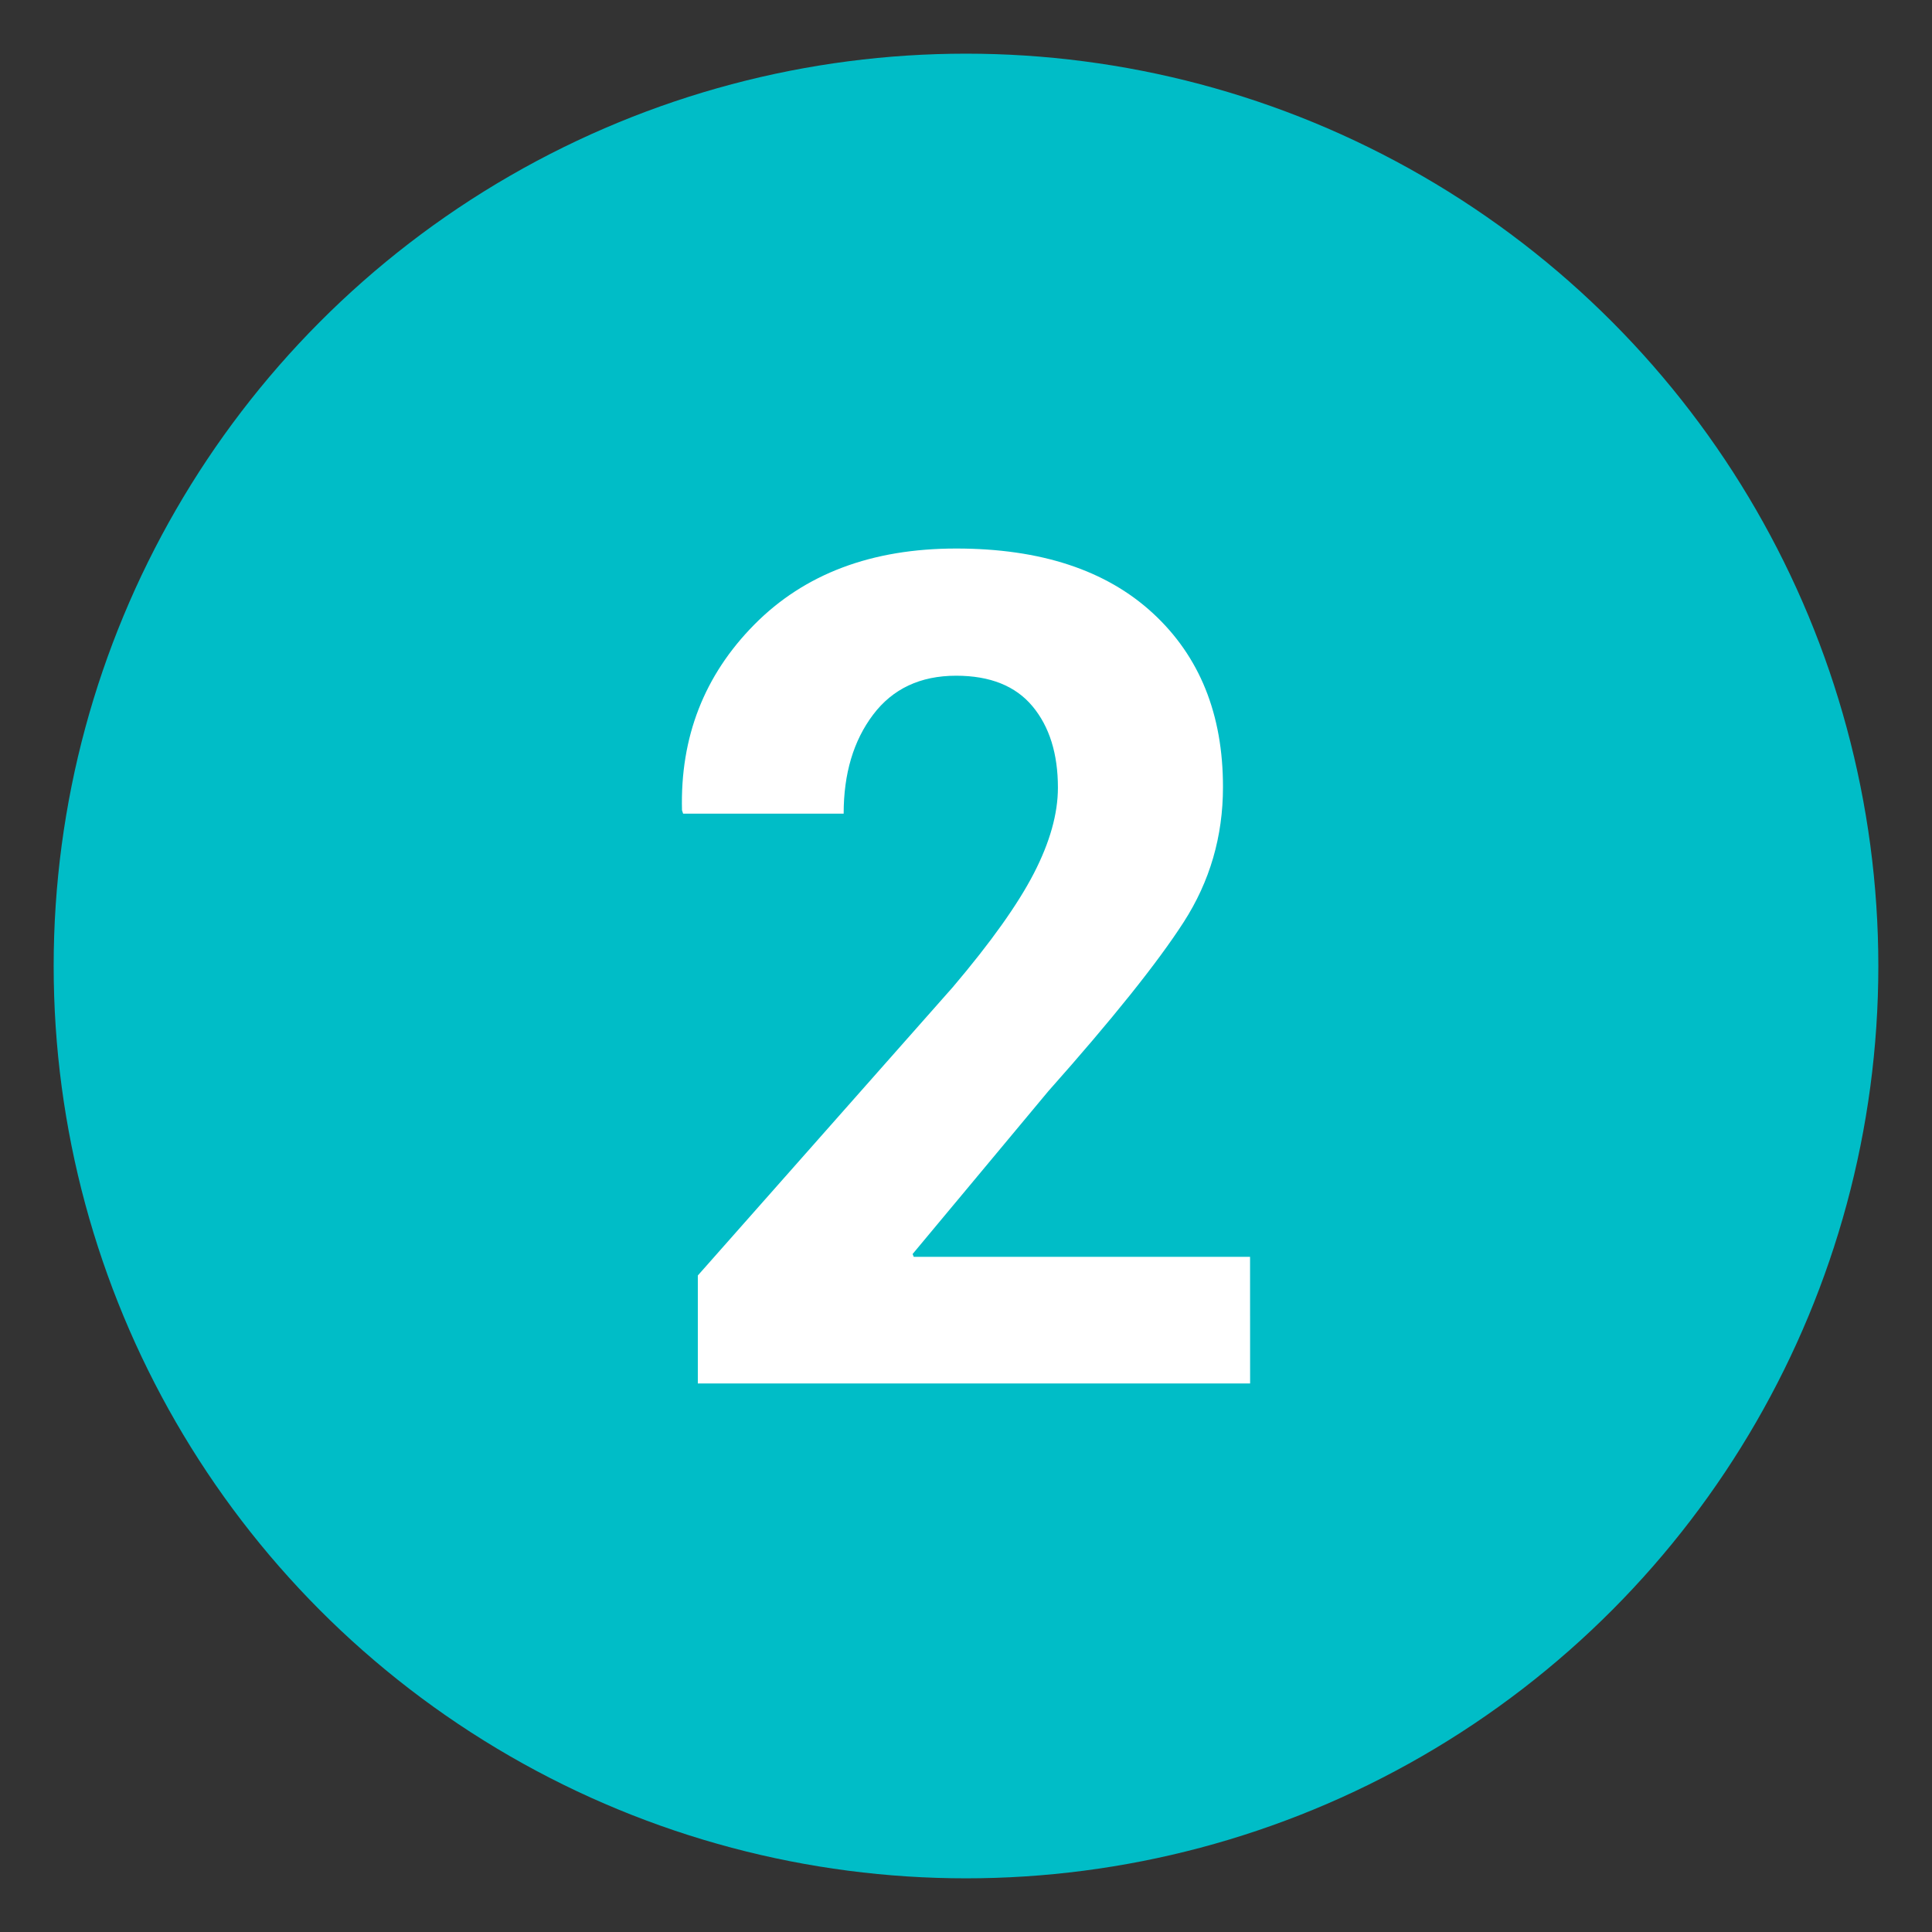
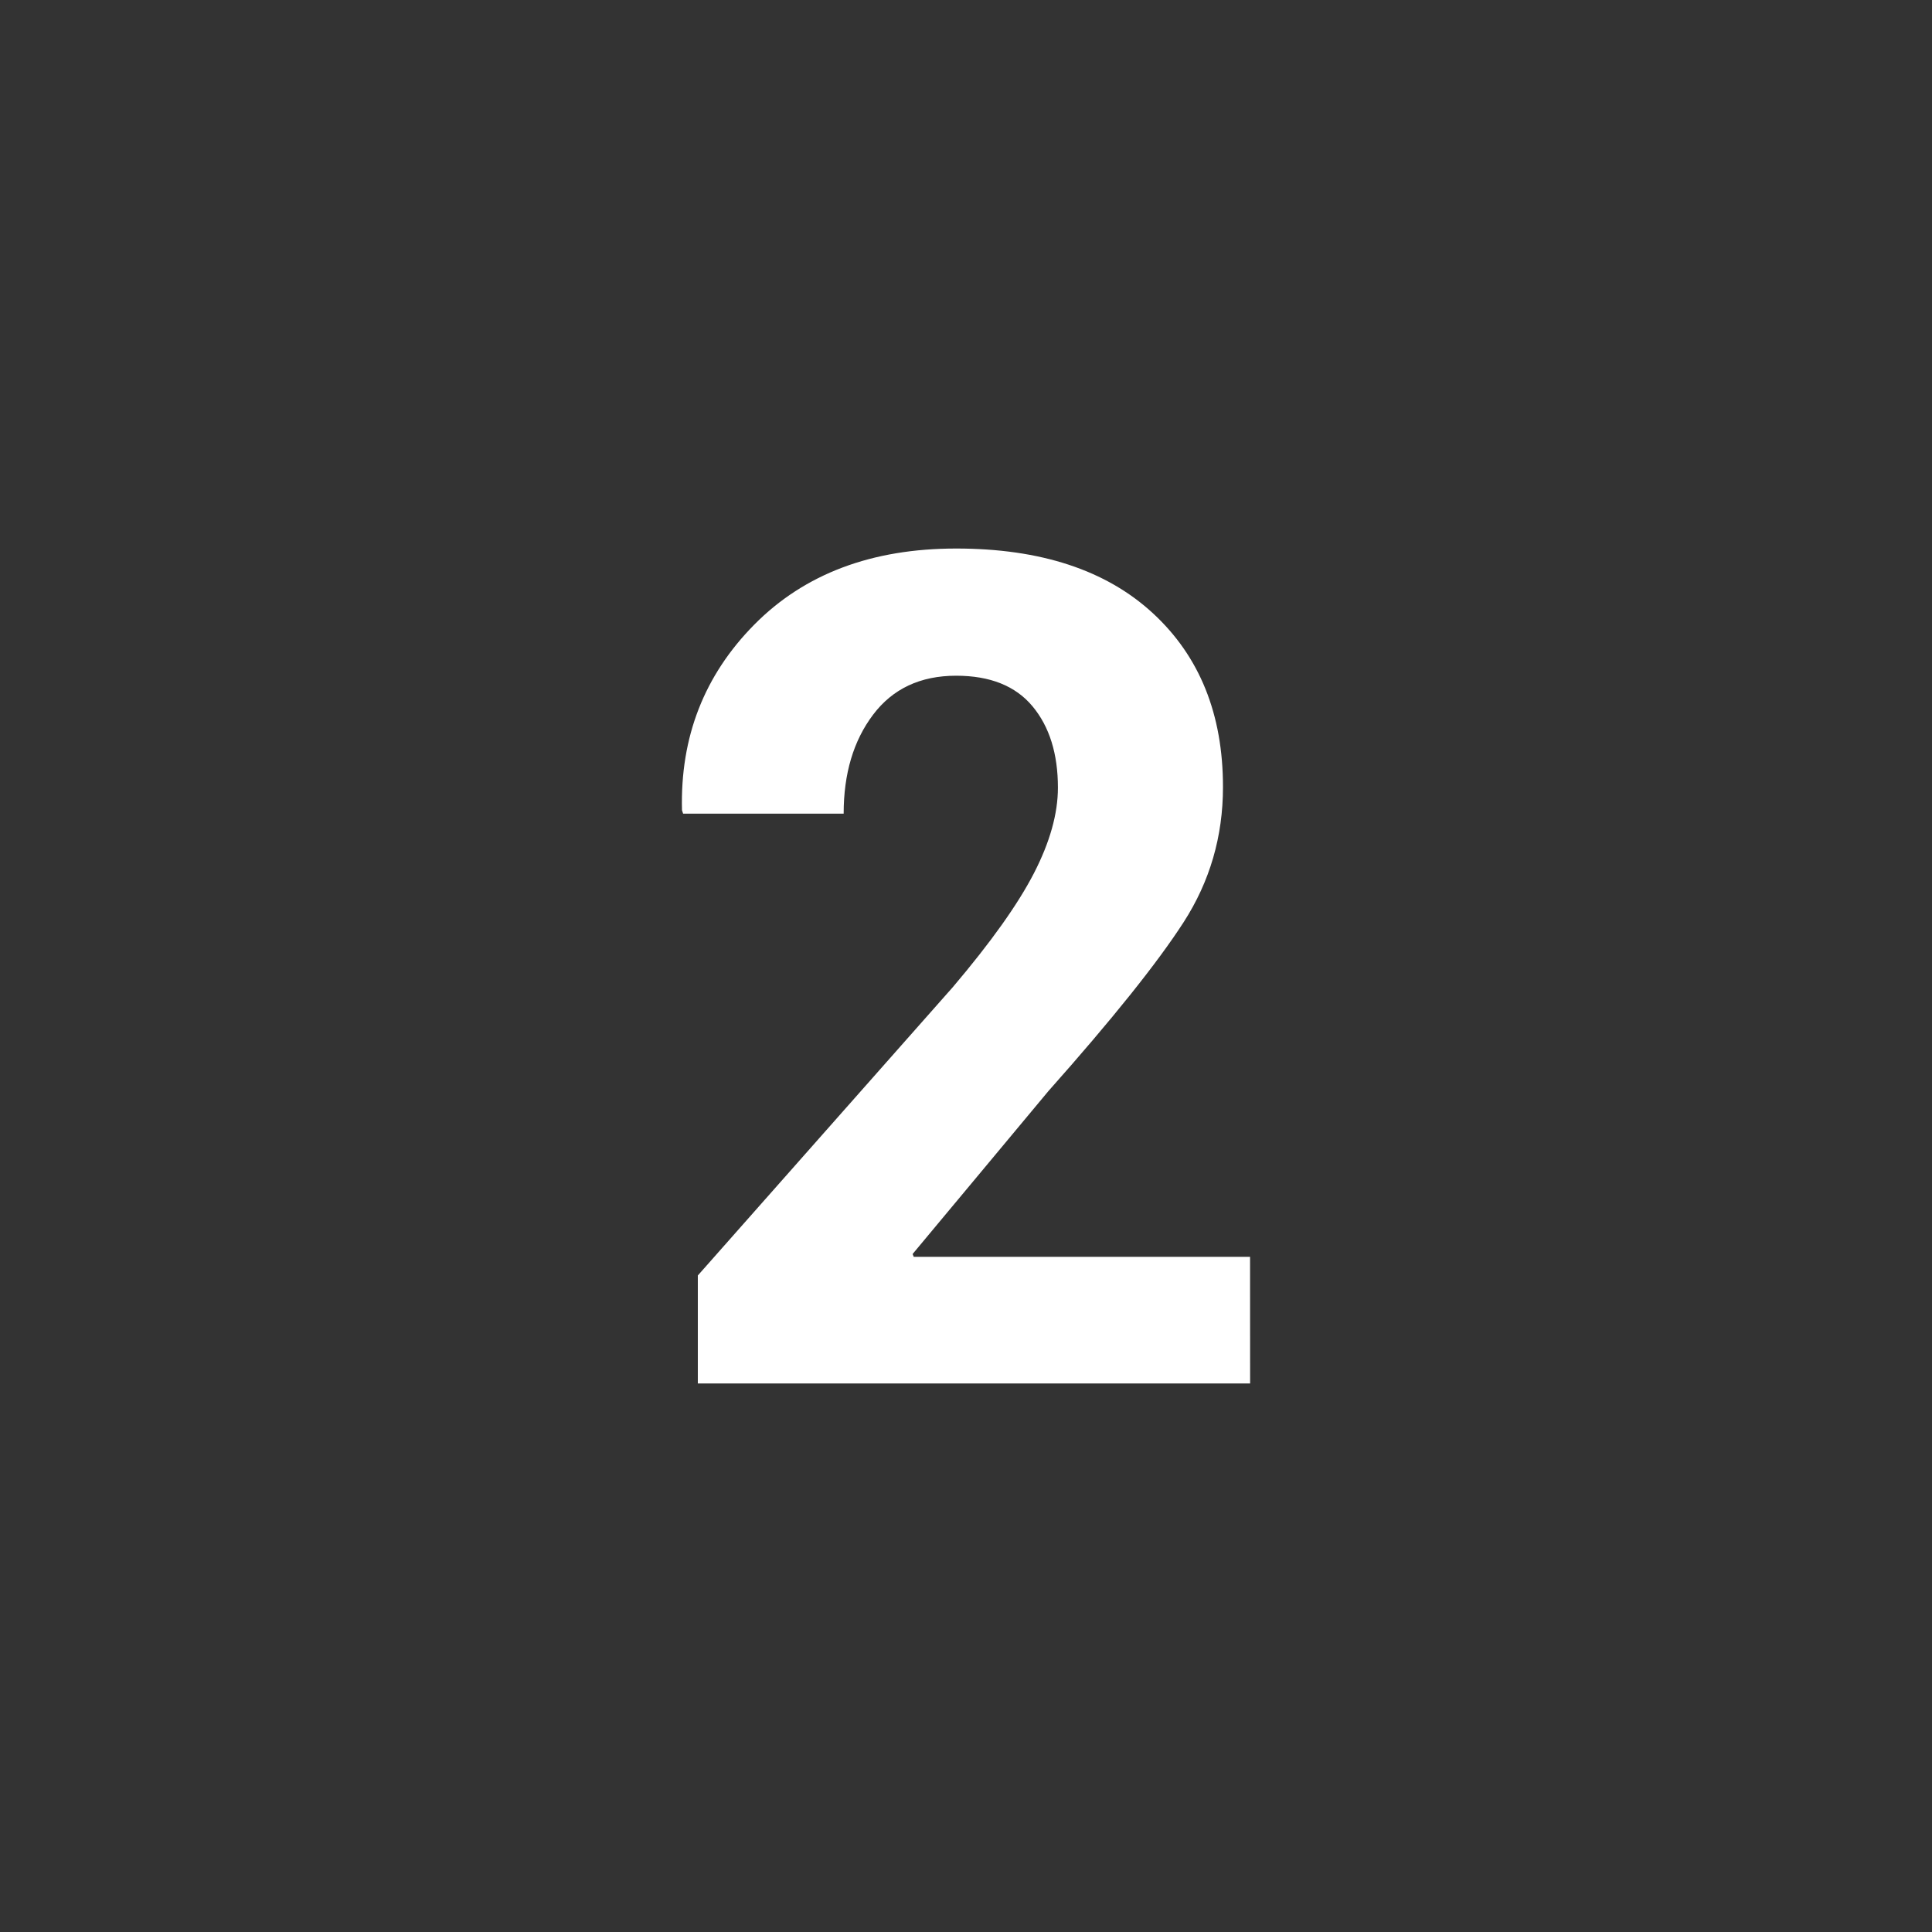
<svg xmlns="http://www.w3.org/2000/svg" id="Camada_1" data-name="Camada 1" viewBox="0 0 1080 1080">
  <rect x="0" y="0" width="1080" height="1080" fill="#333333" stroke="none" />
  <defs>
    <style>.cls-1{fill:#00bdc7;}.cls-2{fill:#fff;}</style>
  </defs>
-   <circle class="cls-1" cx="540" cy="540" r="510" />
  <path class="cls-2" d="M698.82,773.37H390.09V713L532.6,551.85q31.92-37.61,45.35-63.67t13.43-47.88q0-28.44-14.22-45.5T534.5,377.73q-30,0-46.45,21.81t-16.44,55.3H381.87l-.63-1.9q-1.59-61.31,40.45-103.81t112.81-42.5q70.79,0,110,36.19T683.65,440q0,41.4-22,75.52T586,610l-75.84,91,.63,1.58h188Z" />
</svg>